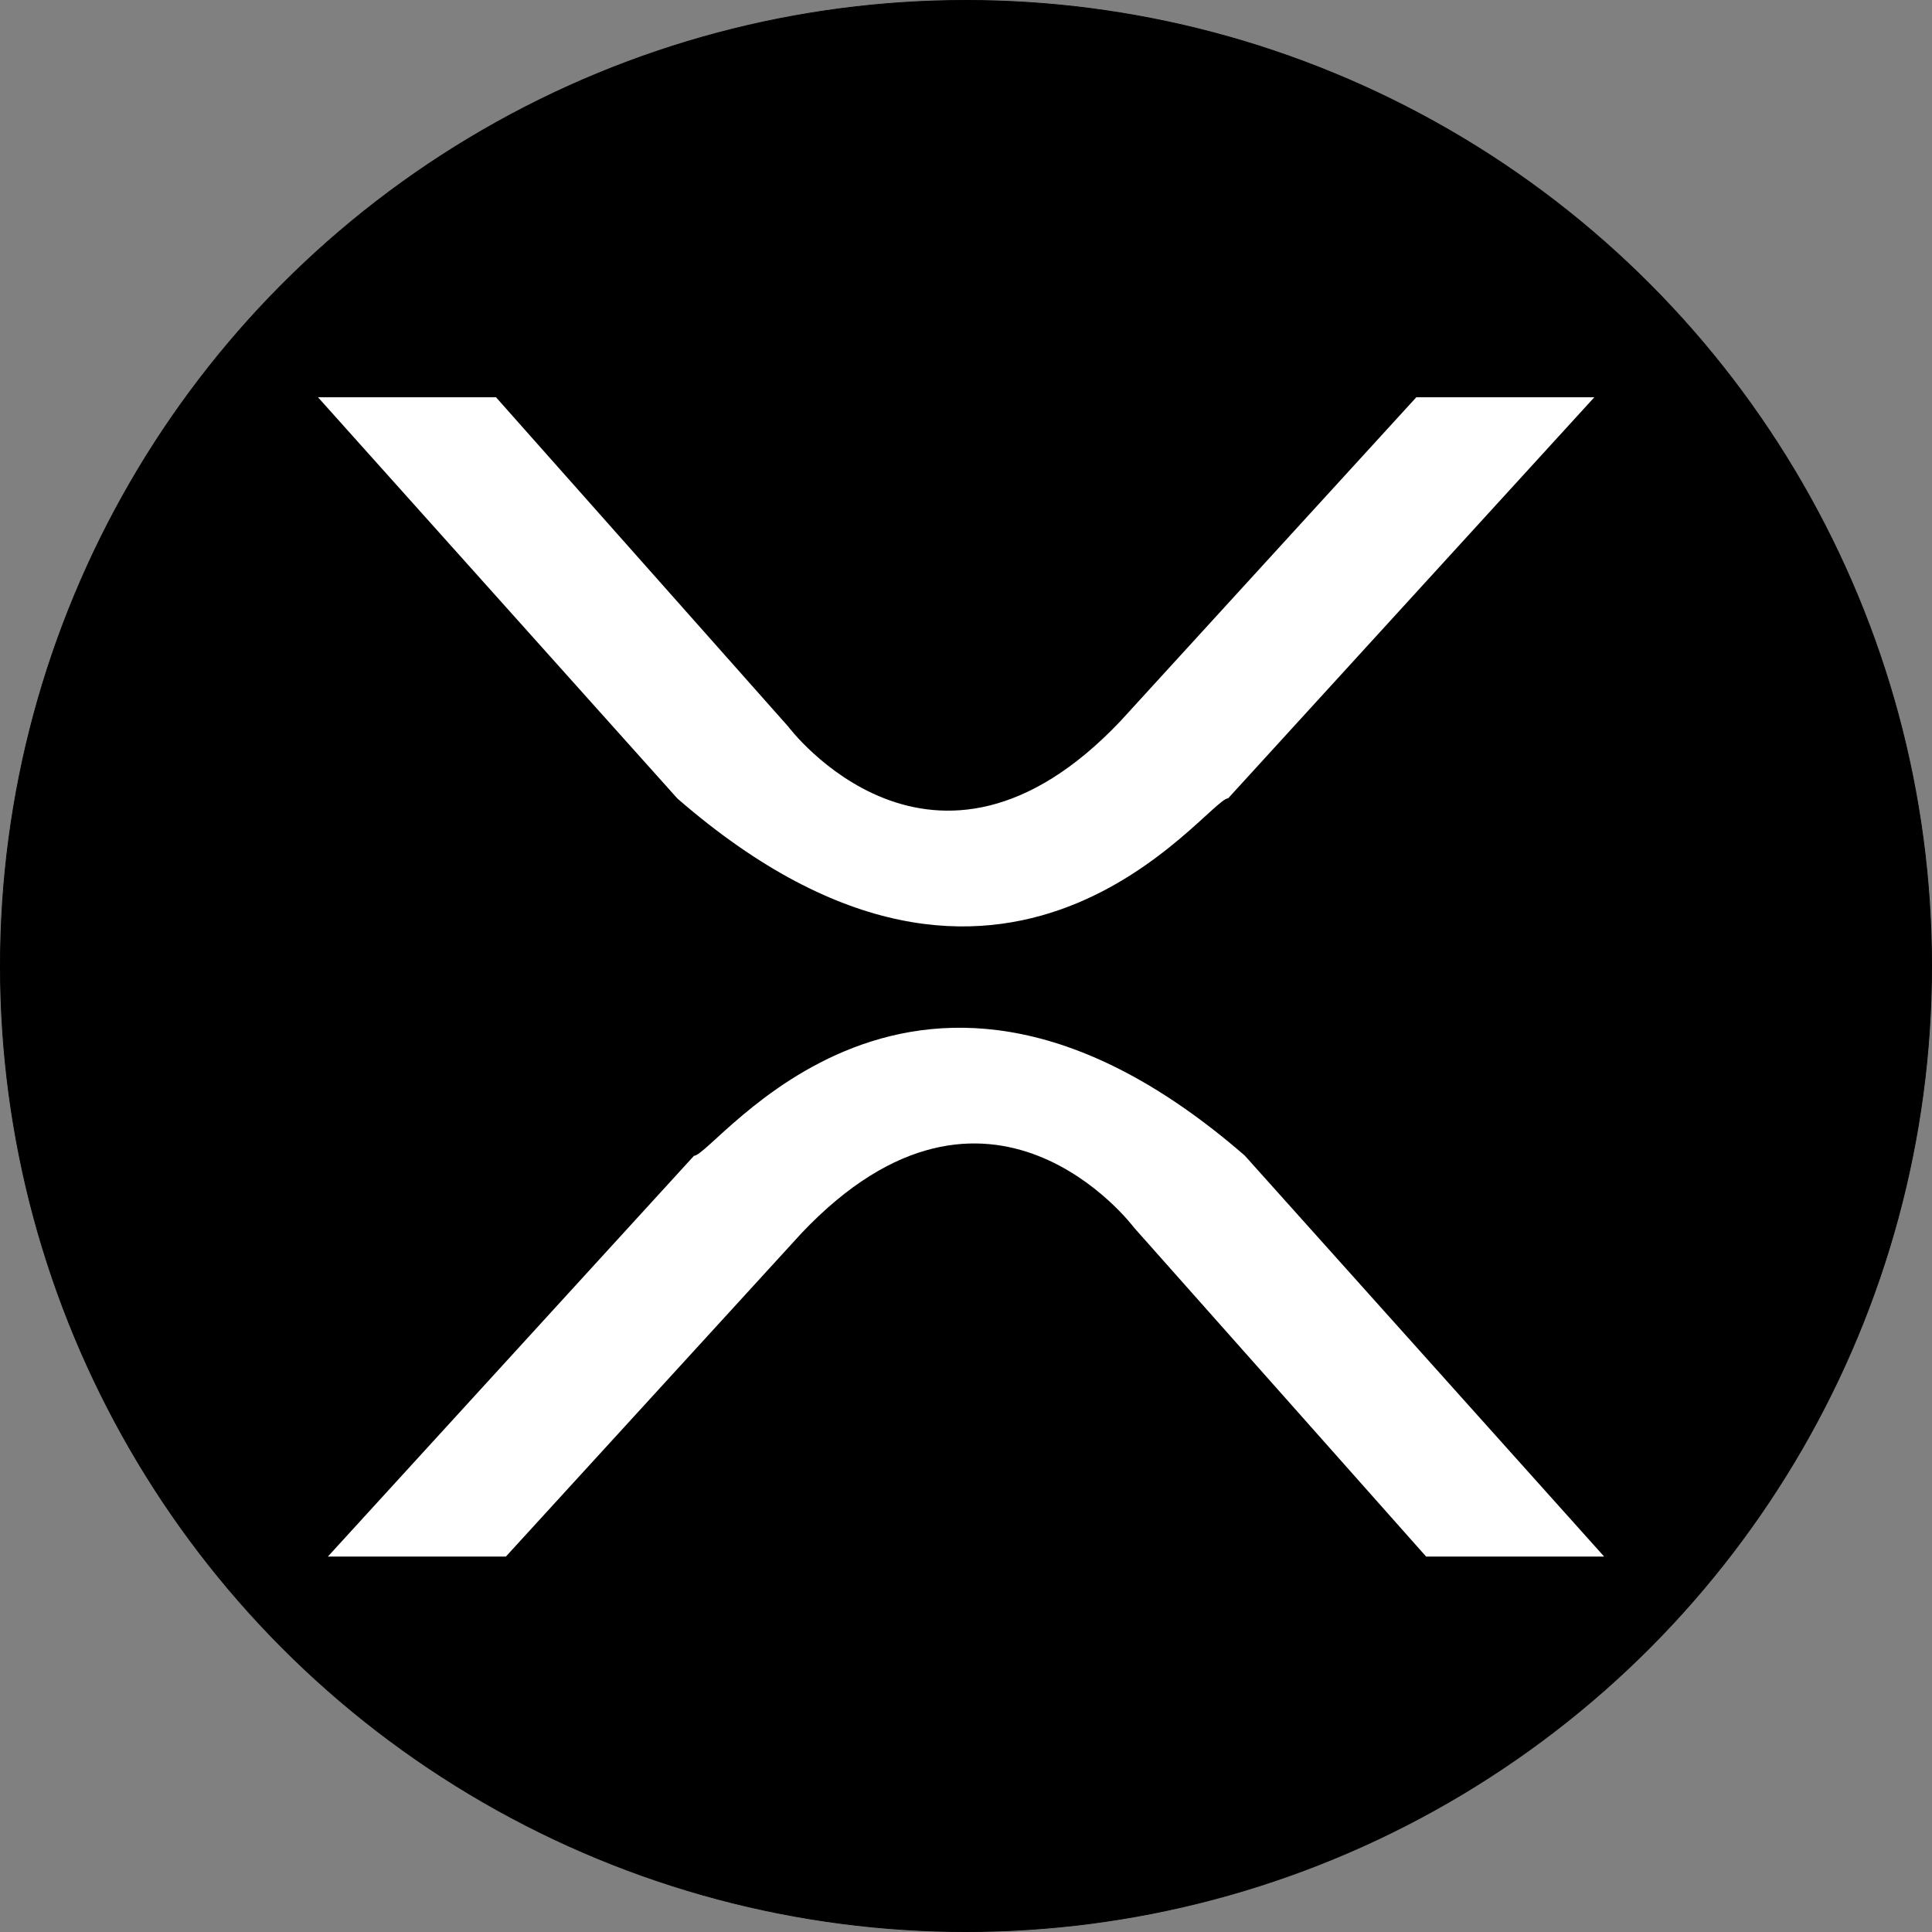
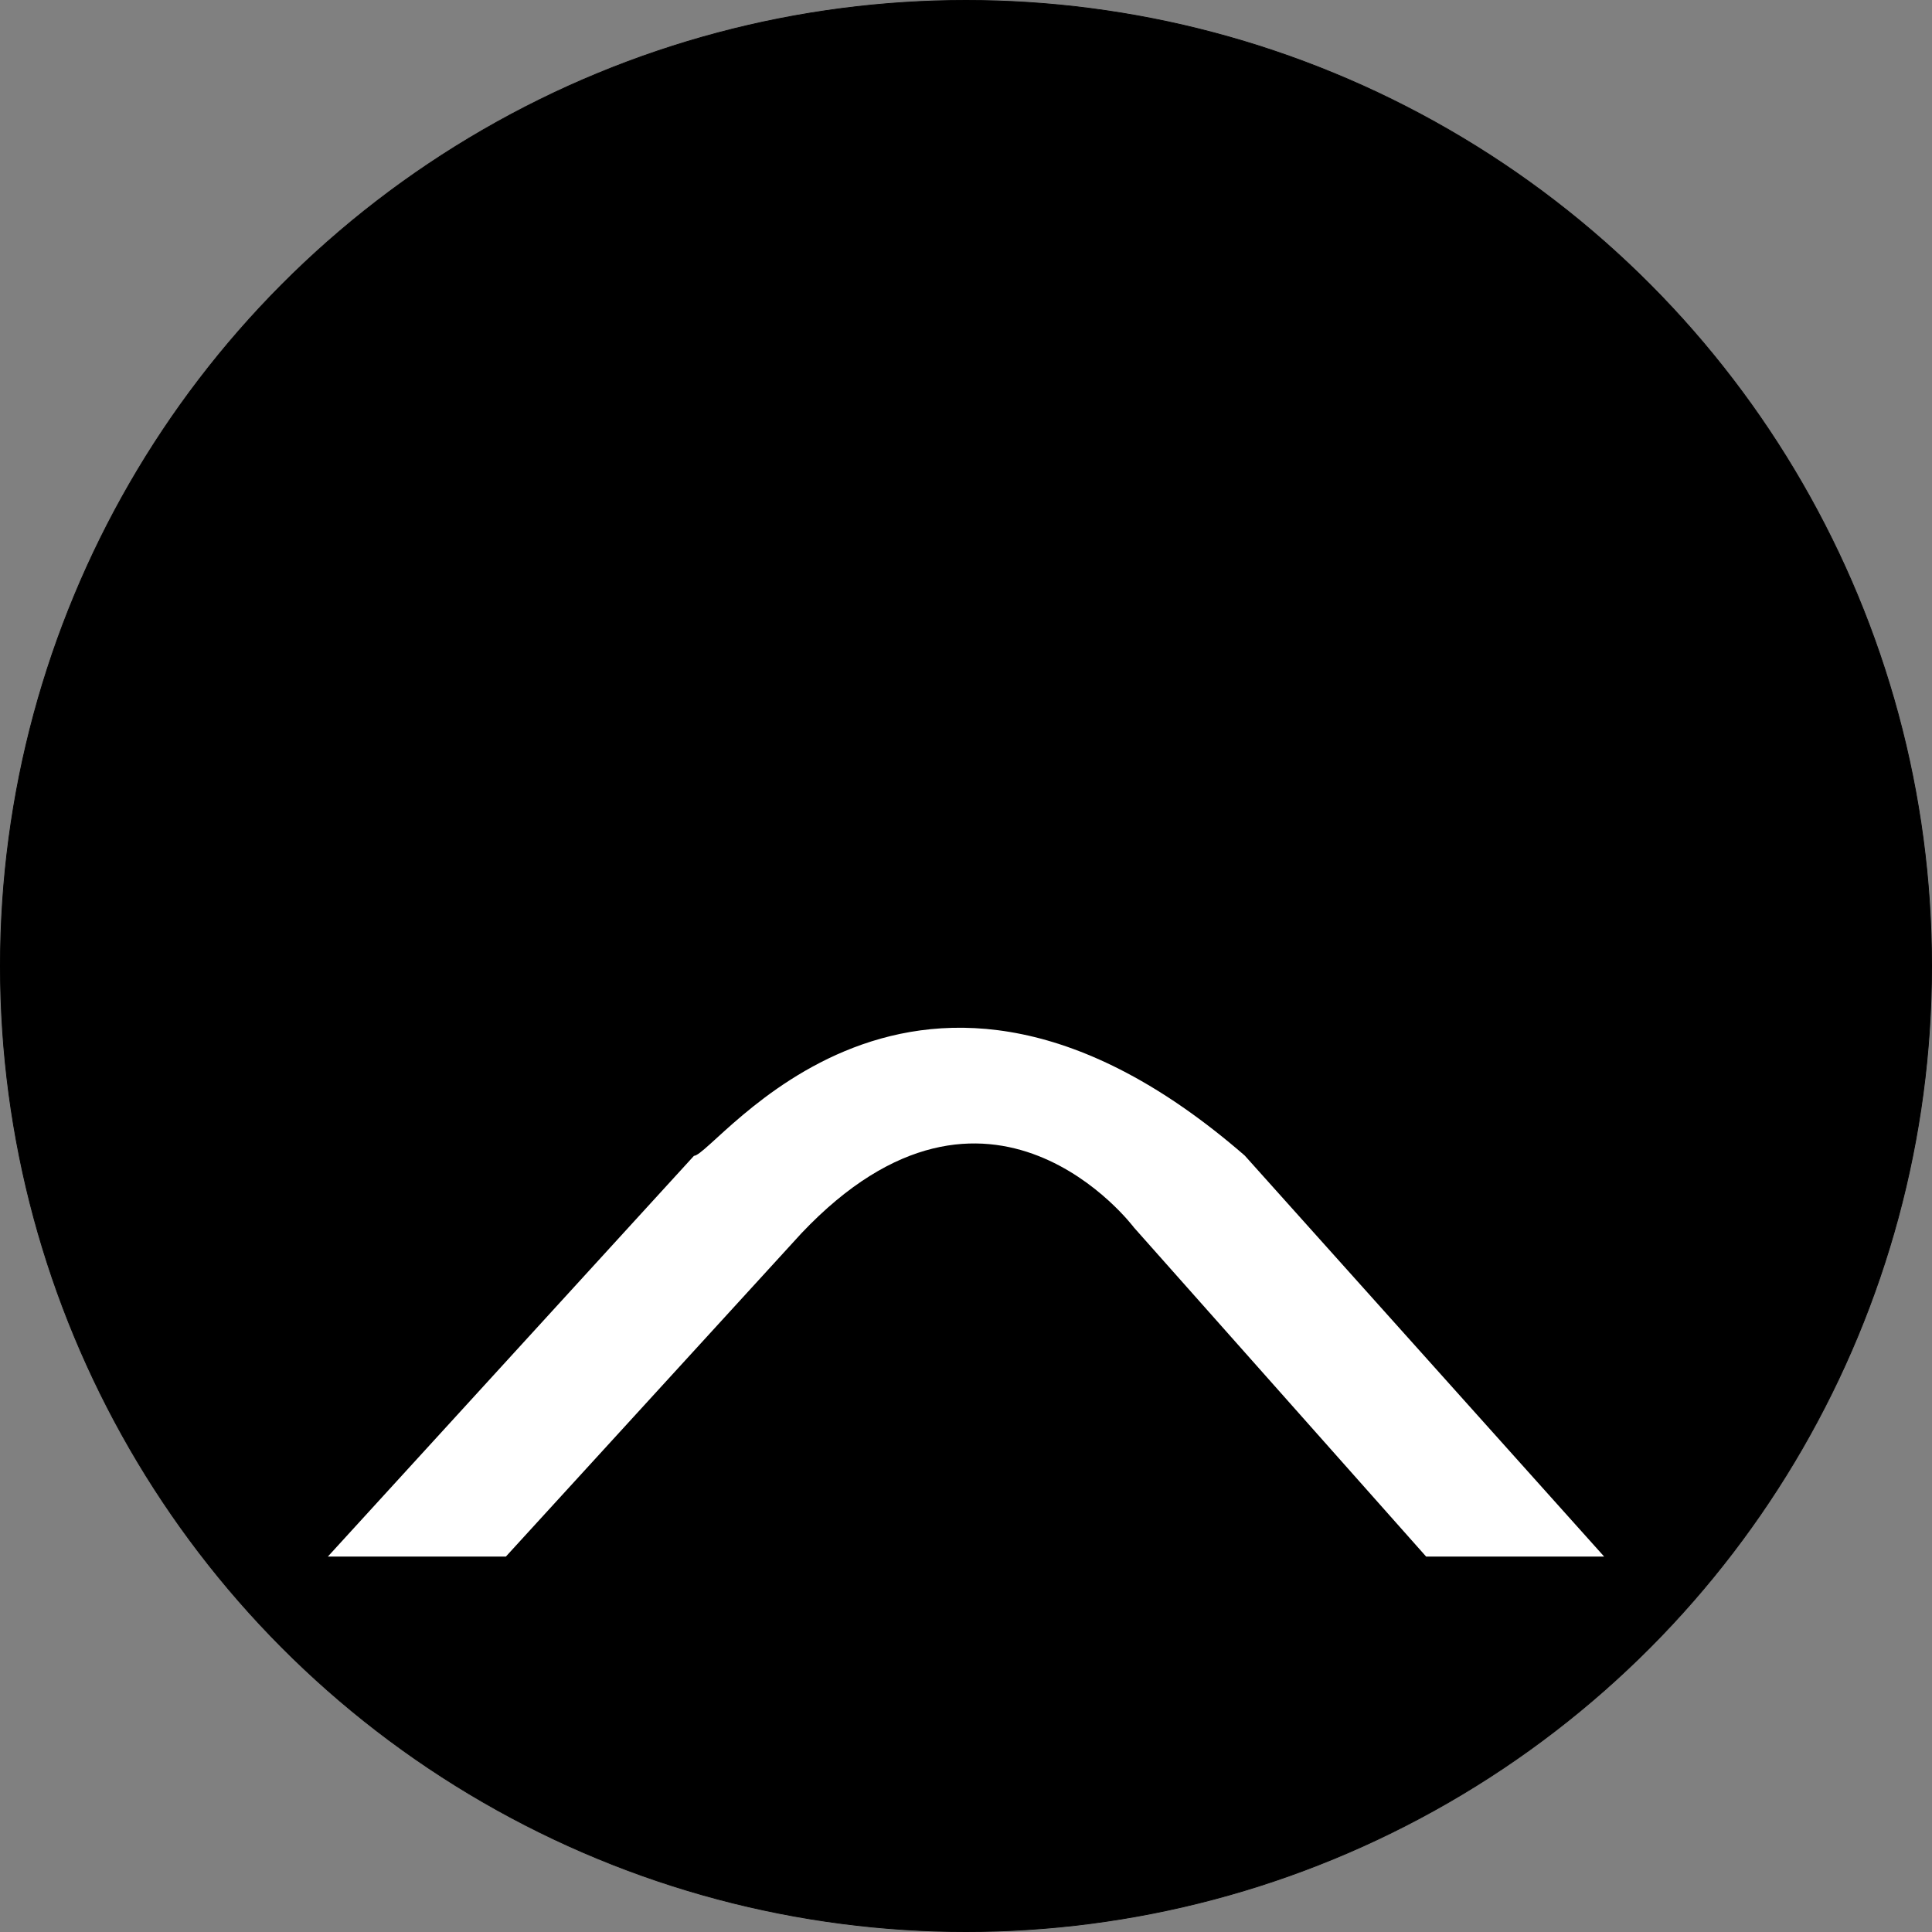
<svg xmlns="http://www.w3.org/2000/svg" id="Layer_1" data-name="Layer 1" width="2501" height="2501" viewBox="0 0 2501 2501">
  <rect x="0" y="0" width="2501" height="2501" fill="#808080" stroke="none" />
  <defs>
    <style>.cls-1{stroke:#000;stroke-miterlimit:10;}.cls-2{fill:#fff;}</style>
  </defs>
  <title>xrp</title>
  <circle class="cls-1" cx="1250.5" cy="1250.5" r="1250" />
-   <path class="cls-2" d="M411.17,513.8H641.61l378.26,426.26s186.84,249.75,430.32-7.36l382.72-418.9h230.44l-473.92,519.06c-28.39.94-284.59,372.6-713,.36Z" transform="translate(0.5 0.5)" />
  <path class="cls-2" d="M2076.09,2014.51H1845.65l-378.26-426s-186.84-249.61-430.32,7.36L654.35,2014.51H423.91l473.92-518.76c28.39-.94,284.6-372.39,713-.36Z" transform="translate(0.5 0.5)" />
</svg>